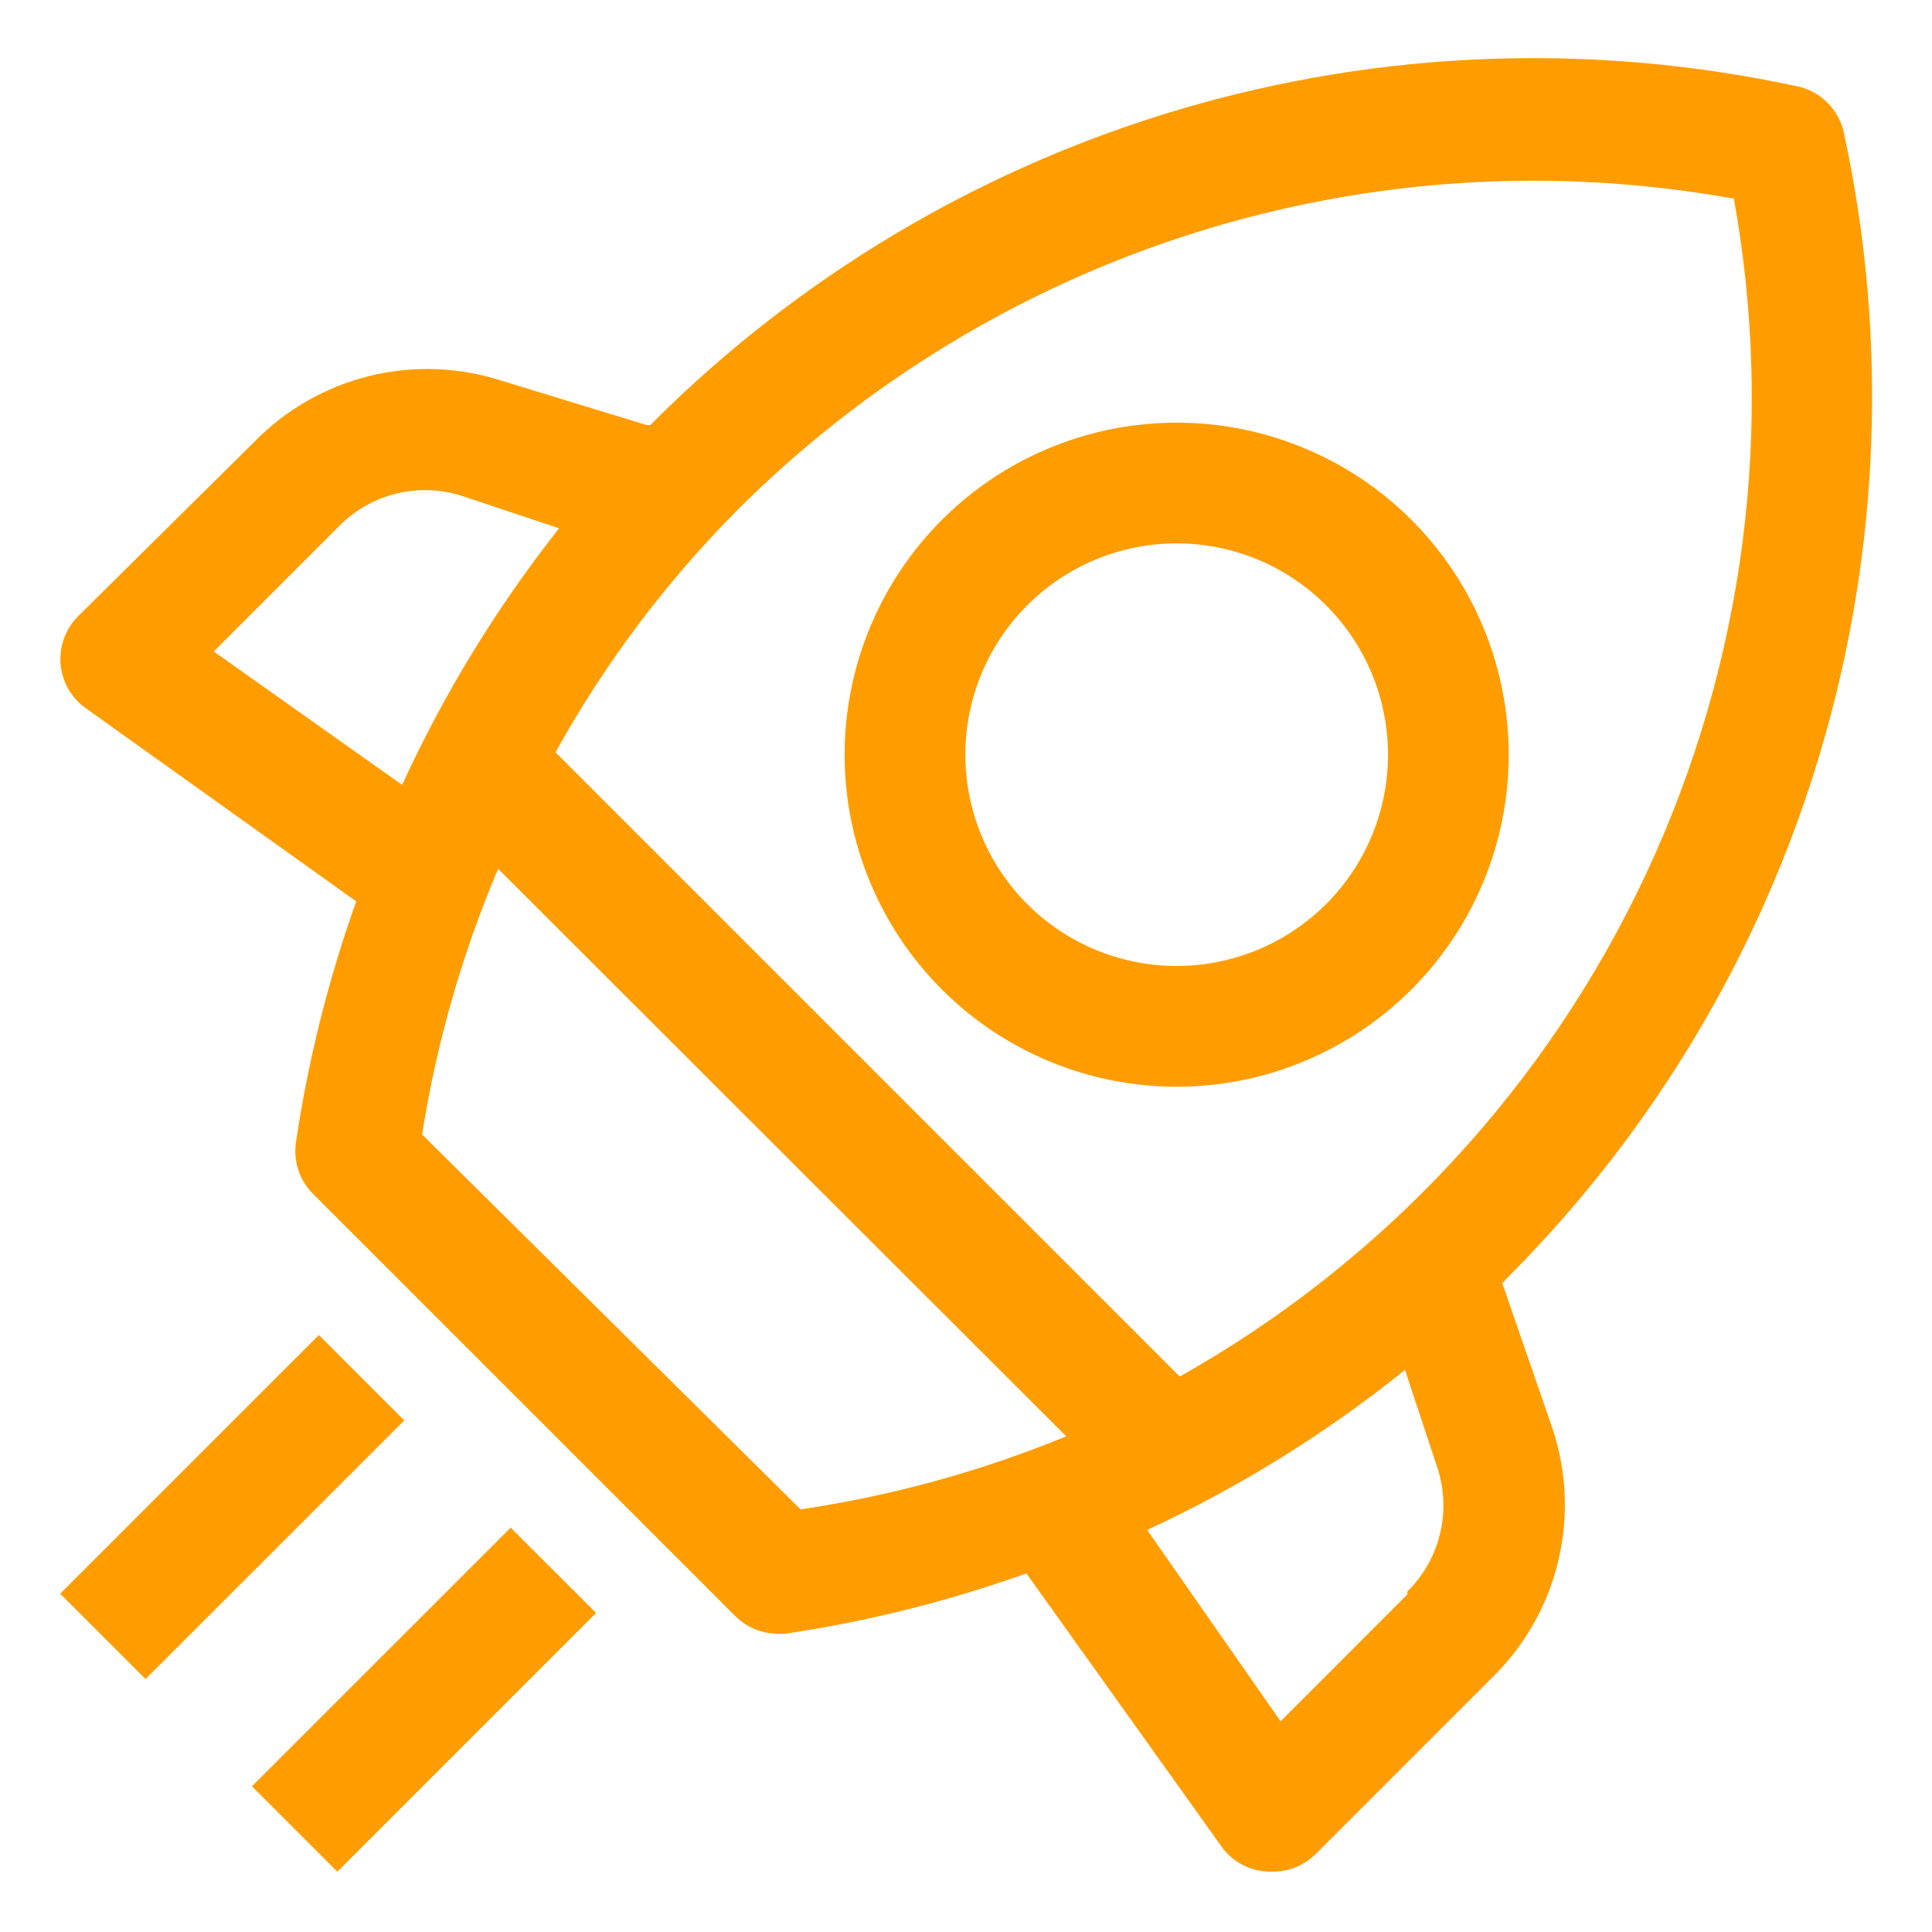
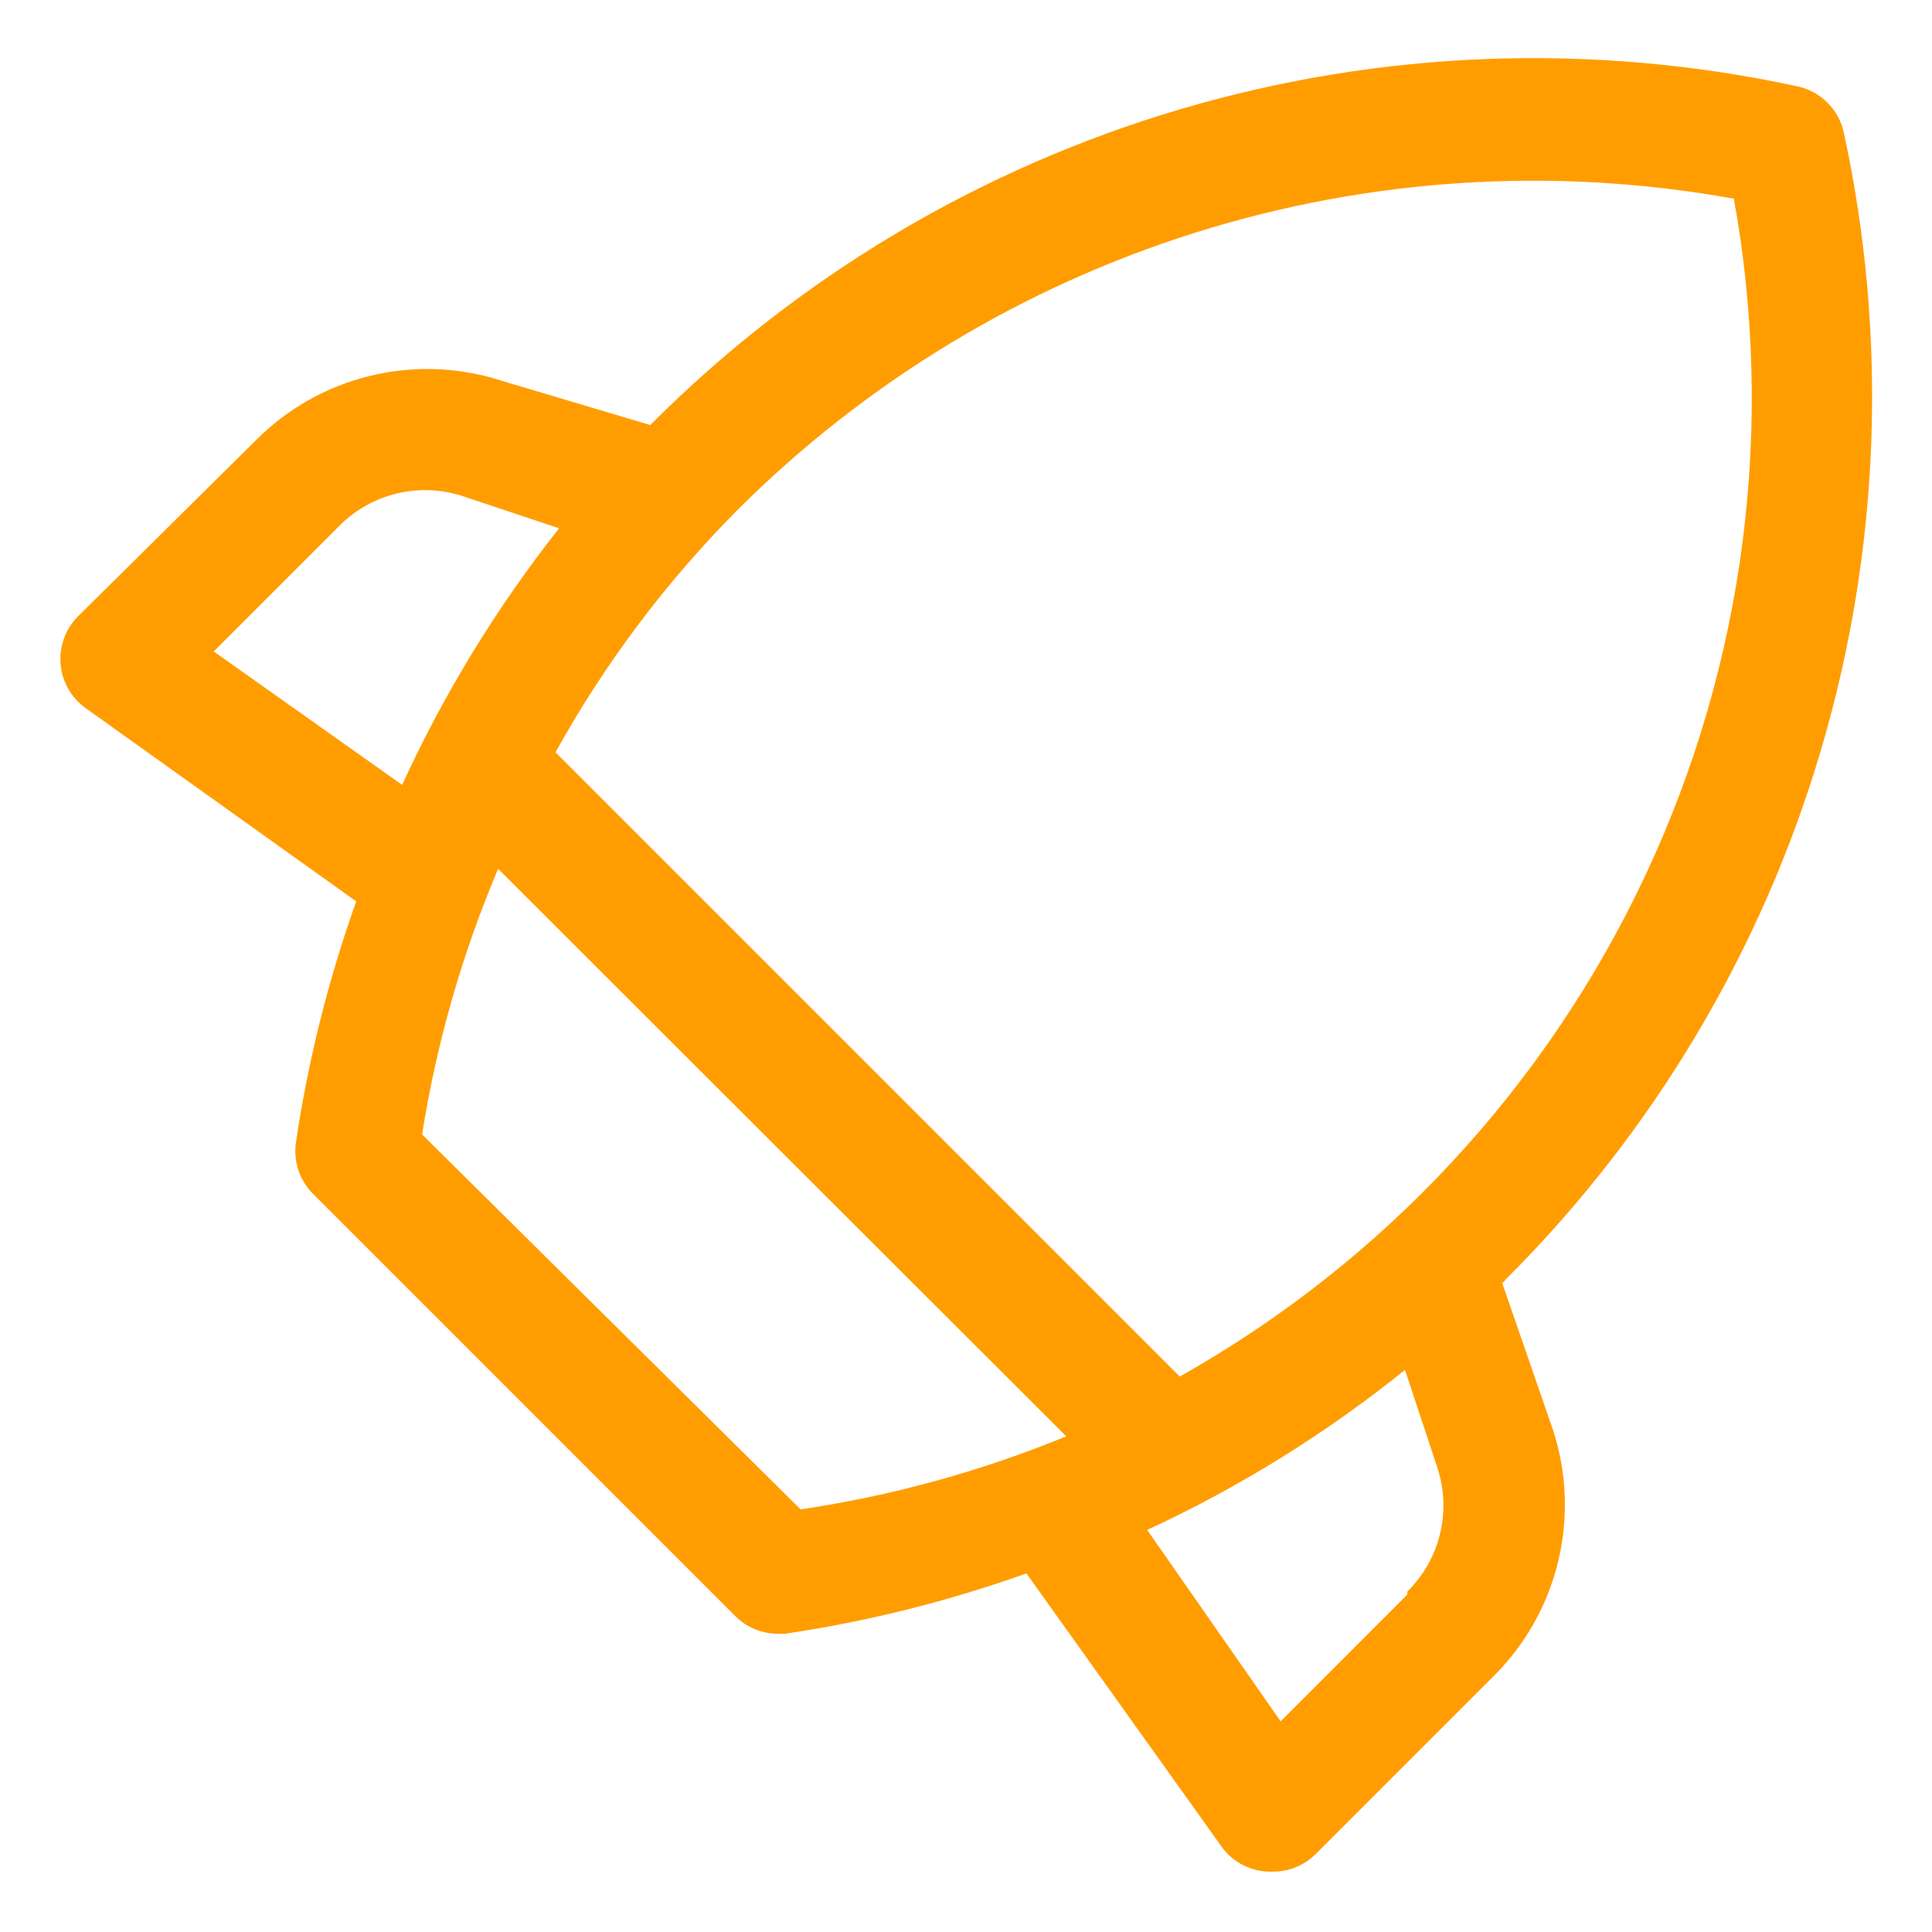
<svg xmlns="http://www.w3.org/2000/svg" width="36" height="36" viewBox="0 0 36 36" fill="none">
-   <path d="M1.121 29.696L5.942 24.876L7.533 26.467L2.712 31.287L1.121 29.696Z" fill="#FF9D00" />
-   <path d="M4.695 33.285L9.516 28.465L11.107 30.055L6.286 34.876L4.695 33.285Z" fill="#FF9D00" />
-   <path d="M27.991 23.906C28.015 23.894 28.034 23.874 28.047 23.85C30.806 21.102 32.831 17.704 33.933 13.969C35.036 10.234 35.182 6.281 34.358 2.475C34.313 2.263 34.207 2.068 34.053 1.914C33.9 1.76 33.705 1.654 33.492 1.609C29.686 0.785 25.733 0.931 21.998 2.034C18.263 3.137 14.865 5.161 12.117 7.92H12.05L9.361 7.099C8.563 6.838 7.709 6.805 6.894 7.004C6.079 7.202 5.336 7.625 4.748 8.224L1.452 11.486C1.337 11.602 1.248 11.742 1.193 11.895C1.137 12.049 1.115 12.213 1.129 12.375C1.143 12.538 1.192 12.696 1.273 12.838C1.354 12.979 1.465 13.102 1.598 13.196L6.638 16.796C6.117 18.256 5.74 19.763 5.513 21.296C5.49 21.468 5.506 21.642 5.56 21.806C5.615 21.97 5.707 22.119 5.828 22.241L13.703 30.116C13.913 30.324 14.196 30.441 14.491 30.443H14.626C16.159 30.216 17.666 29.839 19.126 29.318L22.726 34.358C22.823 34.51 22.956 34.636 23.113 34.727C23.269 34.816 23.445 34.867 23.626 34.875H23.716C23.864 34.876 24.011 34.848 24.148 34.792C24.285 34.736 24.409 34.653 24.515 34.549L27.811 31.253C28.41 30.665 28.832 29.922 29.031 29.107C29.23 28.292 29.197 27.438 28.936 26.64L27.991 23.906ZM32.3 3.656C33.084 7.94 32.512 12.362 30.662 16.305C28.813 20.247 25.779 23.515 21.983 25.65L10.351 14.018C11.264 12.37 12.4 10.856 13.726 9.518C16.122 7.121 19.063 5.34 22.298 4.327C25.532 3.314 28.964 3.099 32.3 3.701V3.656ZM3.983 12.139L6.346 9.776C6.637 9.491 7 9.29 7.396 9.195C7.792 9.1 8.207 9.114 8.596 9.236L10.418 9.844C9.256 11.316 8.274 12.921 7.493 14.625L3.983 12.139ZM7.865 21.139C8.134 19.437 8.61 17.775 9.282 16.189L19.868 26.764C18.279 27.416 16.617 27.874 14.918 28.125L7.865 21.139ZM26.224 29.711L23.862 32.074L21.376 28.508C23.093 27.714 24.706 26.713 26.18 25.526L26.787 27.36C26.915 27.757 26.931 28.182 26.831 28.587C26.732 28.993 26.522 29.362 26.224 29.655V29.711Z" fill="#FF9D00" />
-   <path d="M21.926 20.25C23.15 20.25 24.346 19.887 25.363 19.207C26.381 18.527 27.174 17.561 27.642 16.43C28.111 15.3 28.233 14.056 27.994 12.855C27.756 11.655 27.166 10.553 26.301 9.687C25.436 8.822 24.333 8.233 23.133 7.994C21.933 7.755 20.689 7.878 19.558 8.346C18.427 8.814 17.461 9.607 16.781 10.625C16.101 11.642 15.738 12.839 15.738 14.062C15.738 15.704 16.39 17.277 17.551 18.438C18.711 19.598 20.285 20.25 21.926 20.25ZM21.926 10.125C22.704 10.125 23.466 10.356 24.113 10.789C24.761 11.221 25.265 11.836 25.564 12.556C25.862 13.275 25.94 14.067 25.788 14.831C25.636 15.595 25.261 16.296 24.71 16.847C24.159 17.397 23.458 17.772 22.694 17.924C21.93 18.076 21.138 17.998 20.419 17.7C19.7 17.402 19.084 16.898 18.652 16.25C18.219 15.602 17.988 14.841 17.988 14.062C17.988 13.018 18.403 12.017 19.142 11.278C19.88 10.54 20.881 10.125 21.926 10.125Z" fill="#FF9D00" />
+   <path d="M27.991 23.906C28.015 23.894 28.034 23.874 28.047 23.85C30.806 21.102 32.831 17.704 33.933 13.969C35.036 10.234 35.182 6.281 34.358 2.475C34.313 2.263 34.207 2.068 34.053 1.914C33.9 1.76 33.705 1.654 33.492 1.609C29.686 0.785 25.733 0.931 21.998 2.034C18.263 3.137 14.865 5.161 12.117 7.92L9.361 7.099C8.563 6.838 7.709 6.805 6.894 7.004C6.079 7.202 5.336 7.625 4.748 8.224L1.452 11.486C1.337 11.602 1.248 11.742 1.193 11.895C1.137 12.049 1.115 12.213 1.129 12.375C1.143 12.538 1.192 12.696 1.273 12.838C1.354 12.979 1.465 13.102 1.598 13.196L6.638 16.796C6.117 18.256 5.74 19.763 5.513 21.296C5.49 21.468 5.506 21.642 5.56 21.806C5.615 21.97 5.707 22.119 5.828 22.241L13.703 30.116C13.913 30.324 14.196 30.441 14.491 30.443H14.626C16.159 30.216 17.666 29.839 19.126 29.318L22.726 34.358C22.823 34.51 22.956 34.636 23.113 34.727C23.269 34.816 23.445 34.867 23.626 34.875H23.716C23.864 34.876 24.011 34.848 24.148 34.792C24.285 34.736 24.409 34.653 24.515 34.549L27.811 31.253C28.41 30.665 28.832 29.922 29.031 29.107C29.23 28.292 29.197 27.438 28.936 26.64L27.991 23.906ZM32.3 3.656C33.084 7.94 32.512 12.362 30.662 16.305C28.813 20.247 25.779 23.515 21.983 25.65L10.351 14.018C11.264 12.37 12.4 10.856 13.726 9.518C16.122 7.121 19.063 5.34 22.298 4.327C25.532 3.314 28.964 3.099 32.3 3.701V3.656ZM3.983 12.139L6.346 9.776C6.637 9.491 7 9.29 7.396 9.195C7.792 9.1 8.207 9.114 8.596 9.236L10.418 9.844C9.256 11.316 8.274 12.921 7.493 14.625L3.983 12.139ZM7.865 21.139C8.134 19.437 8.61 17.775 9.282 16.189L19.868 26.764C18.279 27.416 16.617 27.874 14.918 28.125L7.865 21.139ZM26.224 29.711L23.862 32.074L21.376 28.508C23.093 27.714 24.706 26.713 26.18 25.526L26.787 27.36C26.915 27.757 26.931 28.182 26.831 28.587C26.732 28.993 26.522 29.362 26.224 29.655V29.711Z" fill="#FF9D00" />
</svg>